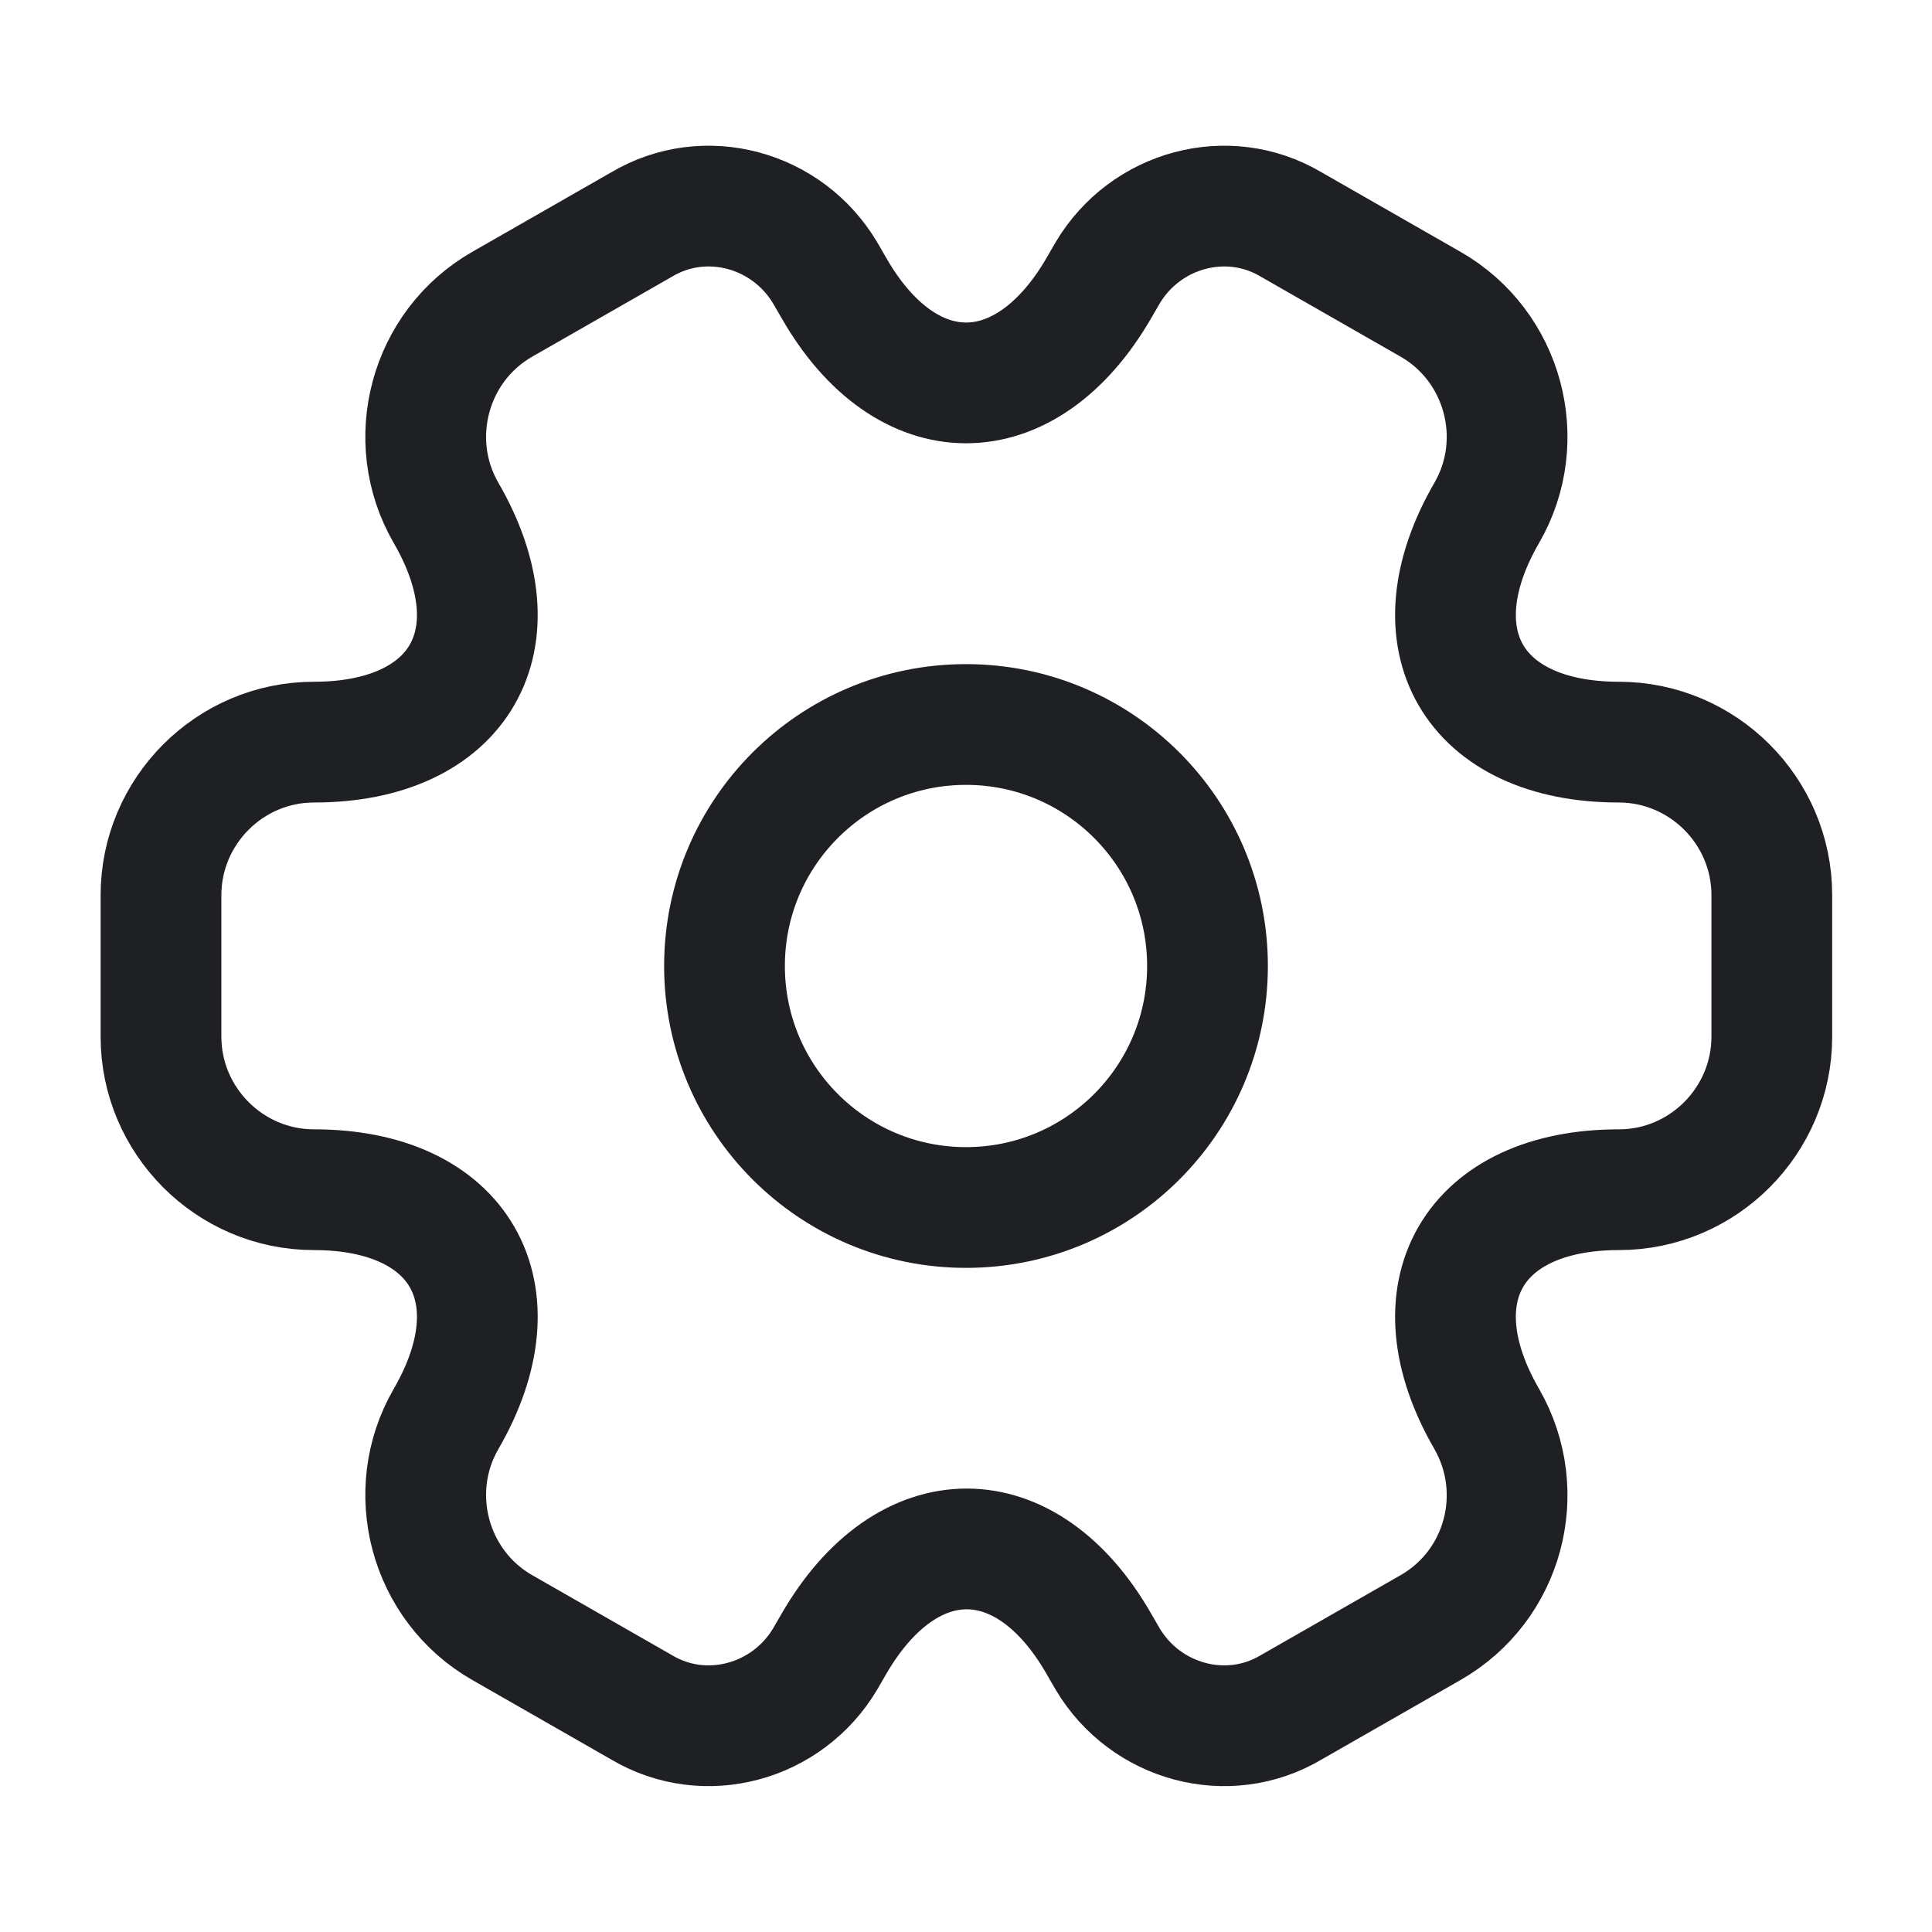
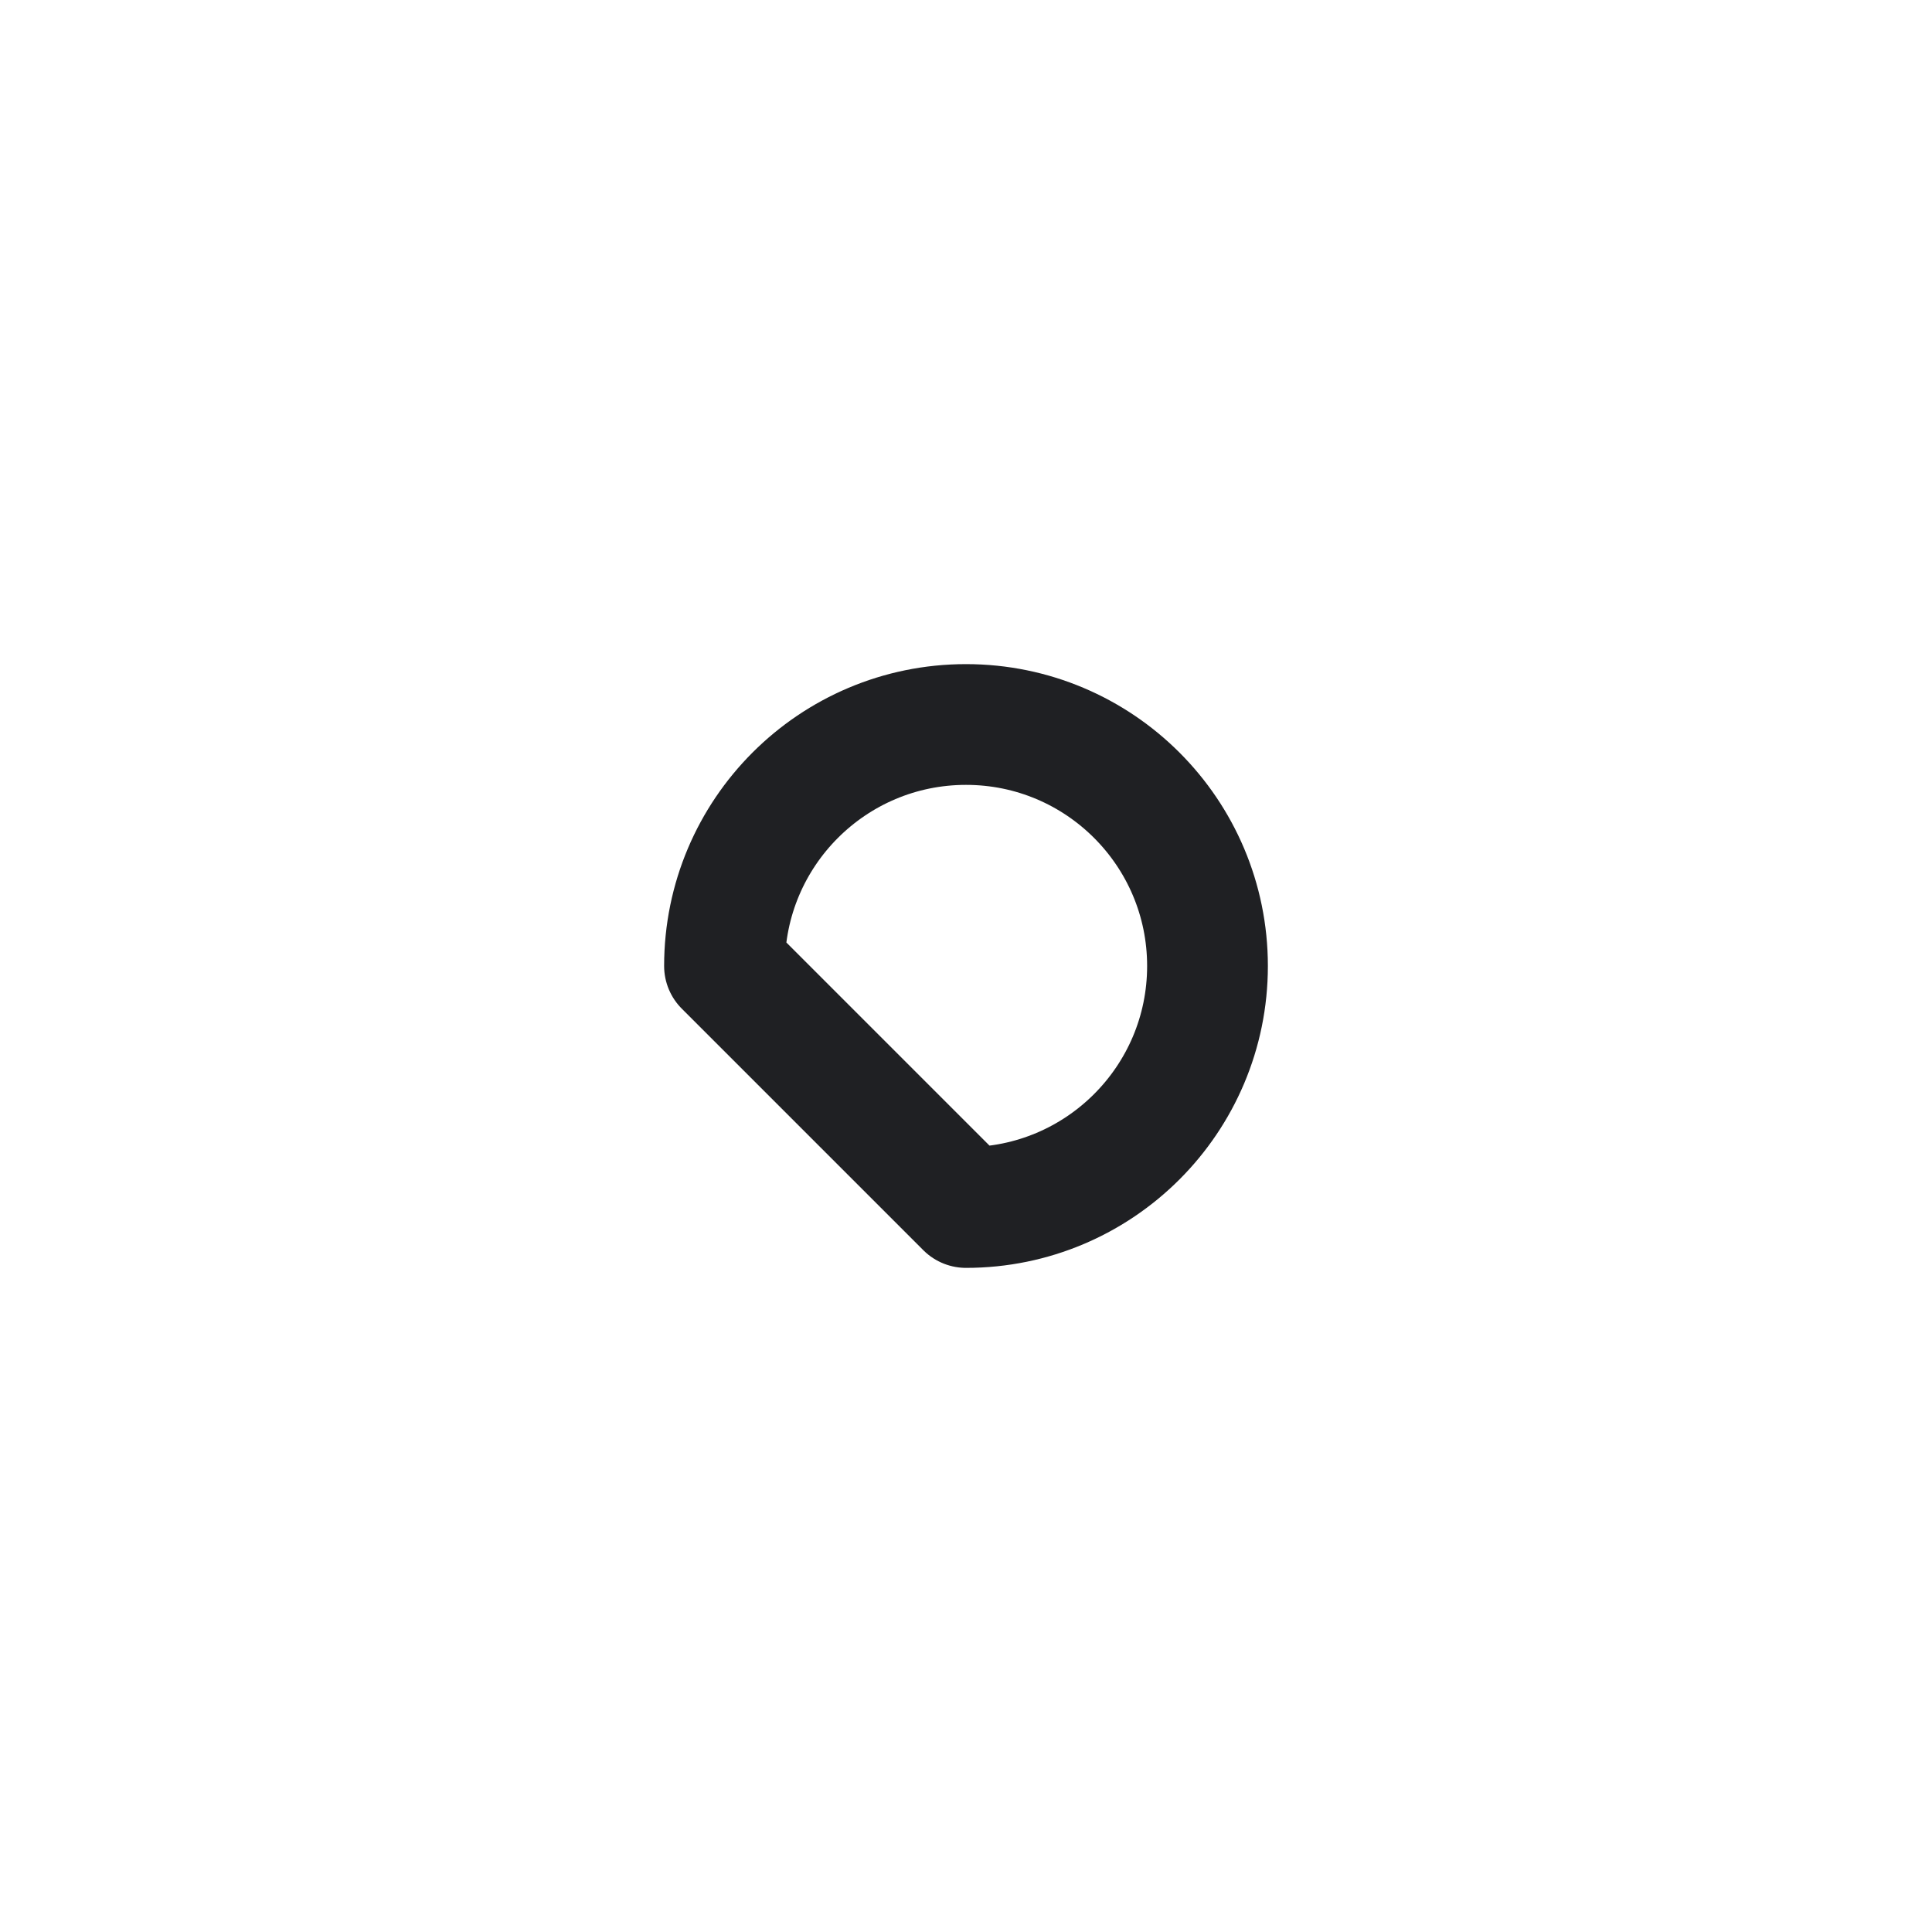
<svg xmlns="http://www.w3.org/2000/svg" width="24" height="24" viewBox="0 0 24 24" fill="none">
-   <path d="M12 15C13.657 15 15 13.657 15 12C15 10.343 13.657 9 12 9C10.343 9 9 10.343 9 12C9 13.657 10.343 15 12 15Z" stroke="#1F2023" stroke-width="1.5" stroke-miterlimit="10" stroke-linecap="round" stroke-linejoin="round" />
-   <path d="M2 12.879V11.119C2 10.079 2.85 9.219 3.9 9.219C5.71 9.219 6.45 7.939 5.54 6.369C5.02 5.469 5.33 4.299 6.24 3.779L7.97 2.789C8.76 2.319 9.78 2.599 10.25 3.389L10.36 3.579C11.26 5.149 12.74 5.149 13.65 3.579L13.76 3.389C14.23 2.599 15.25 2.319 16.04 2.789L17.77 3.779C18.68 4.299 18.99 5.469 18.47 6.369C17.56 7.939 18.3 9.219 20.11 9.219C21.15 9.219 22.01 10.069 22.01 11.119V12.879C22.01 13.919 21.16 14.779 20.11 14.779C18.3 14.779 17.56 16.059 18.47 17.629C18.99 18.539 18.68 19.699 17.77 20.219L16.04 21.209C15.25 21.679 14.23 21.399 13.76 20.609L13.65 20.419C12.75 18.849 11.27 18.849 10.36 20.419L10.25 20.609C9.78 21.399 8.76 21.679 7.97 21.209L6.24 20.219C5.33 19.699 5.02 18.529 5.54 17.629C6.45 16.059 5.71 14.779 3.9 14.779C2.85 14.779 2 13.919 2 12.879Z" stroke="#1F2023" stroke-width="1.5" stroke-miterlimit="10" stroke-linecap="round" stroke-linejoin="round" />
+   <path d="M12 15C13.657 15 15 13.657 15 12C15 10.343 13.657 9 12 9C10.343 9 9 10.343 9 12Z" stroke="#1F2023" stroke-width="1.5" stroke-miterlimit="10" stroke-linecap="round" stroke-linejoin="round" />
</svg>